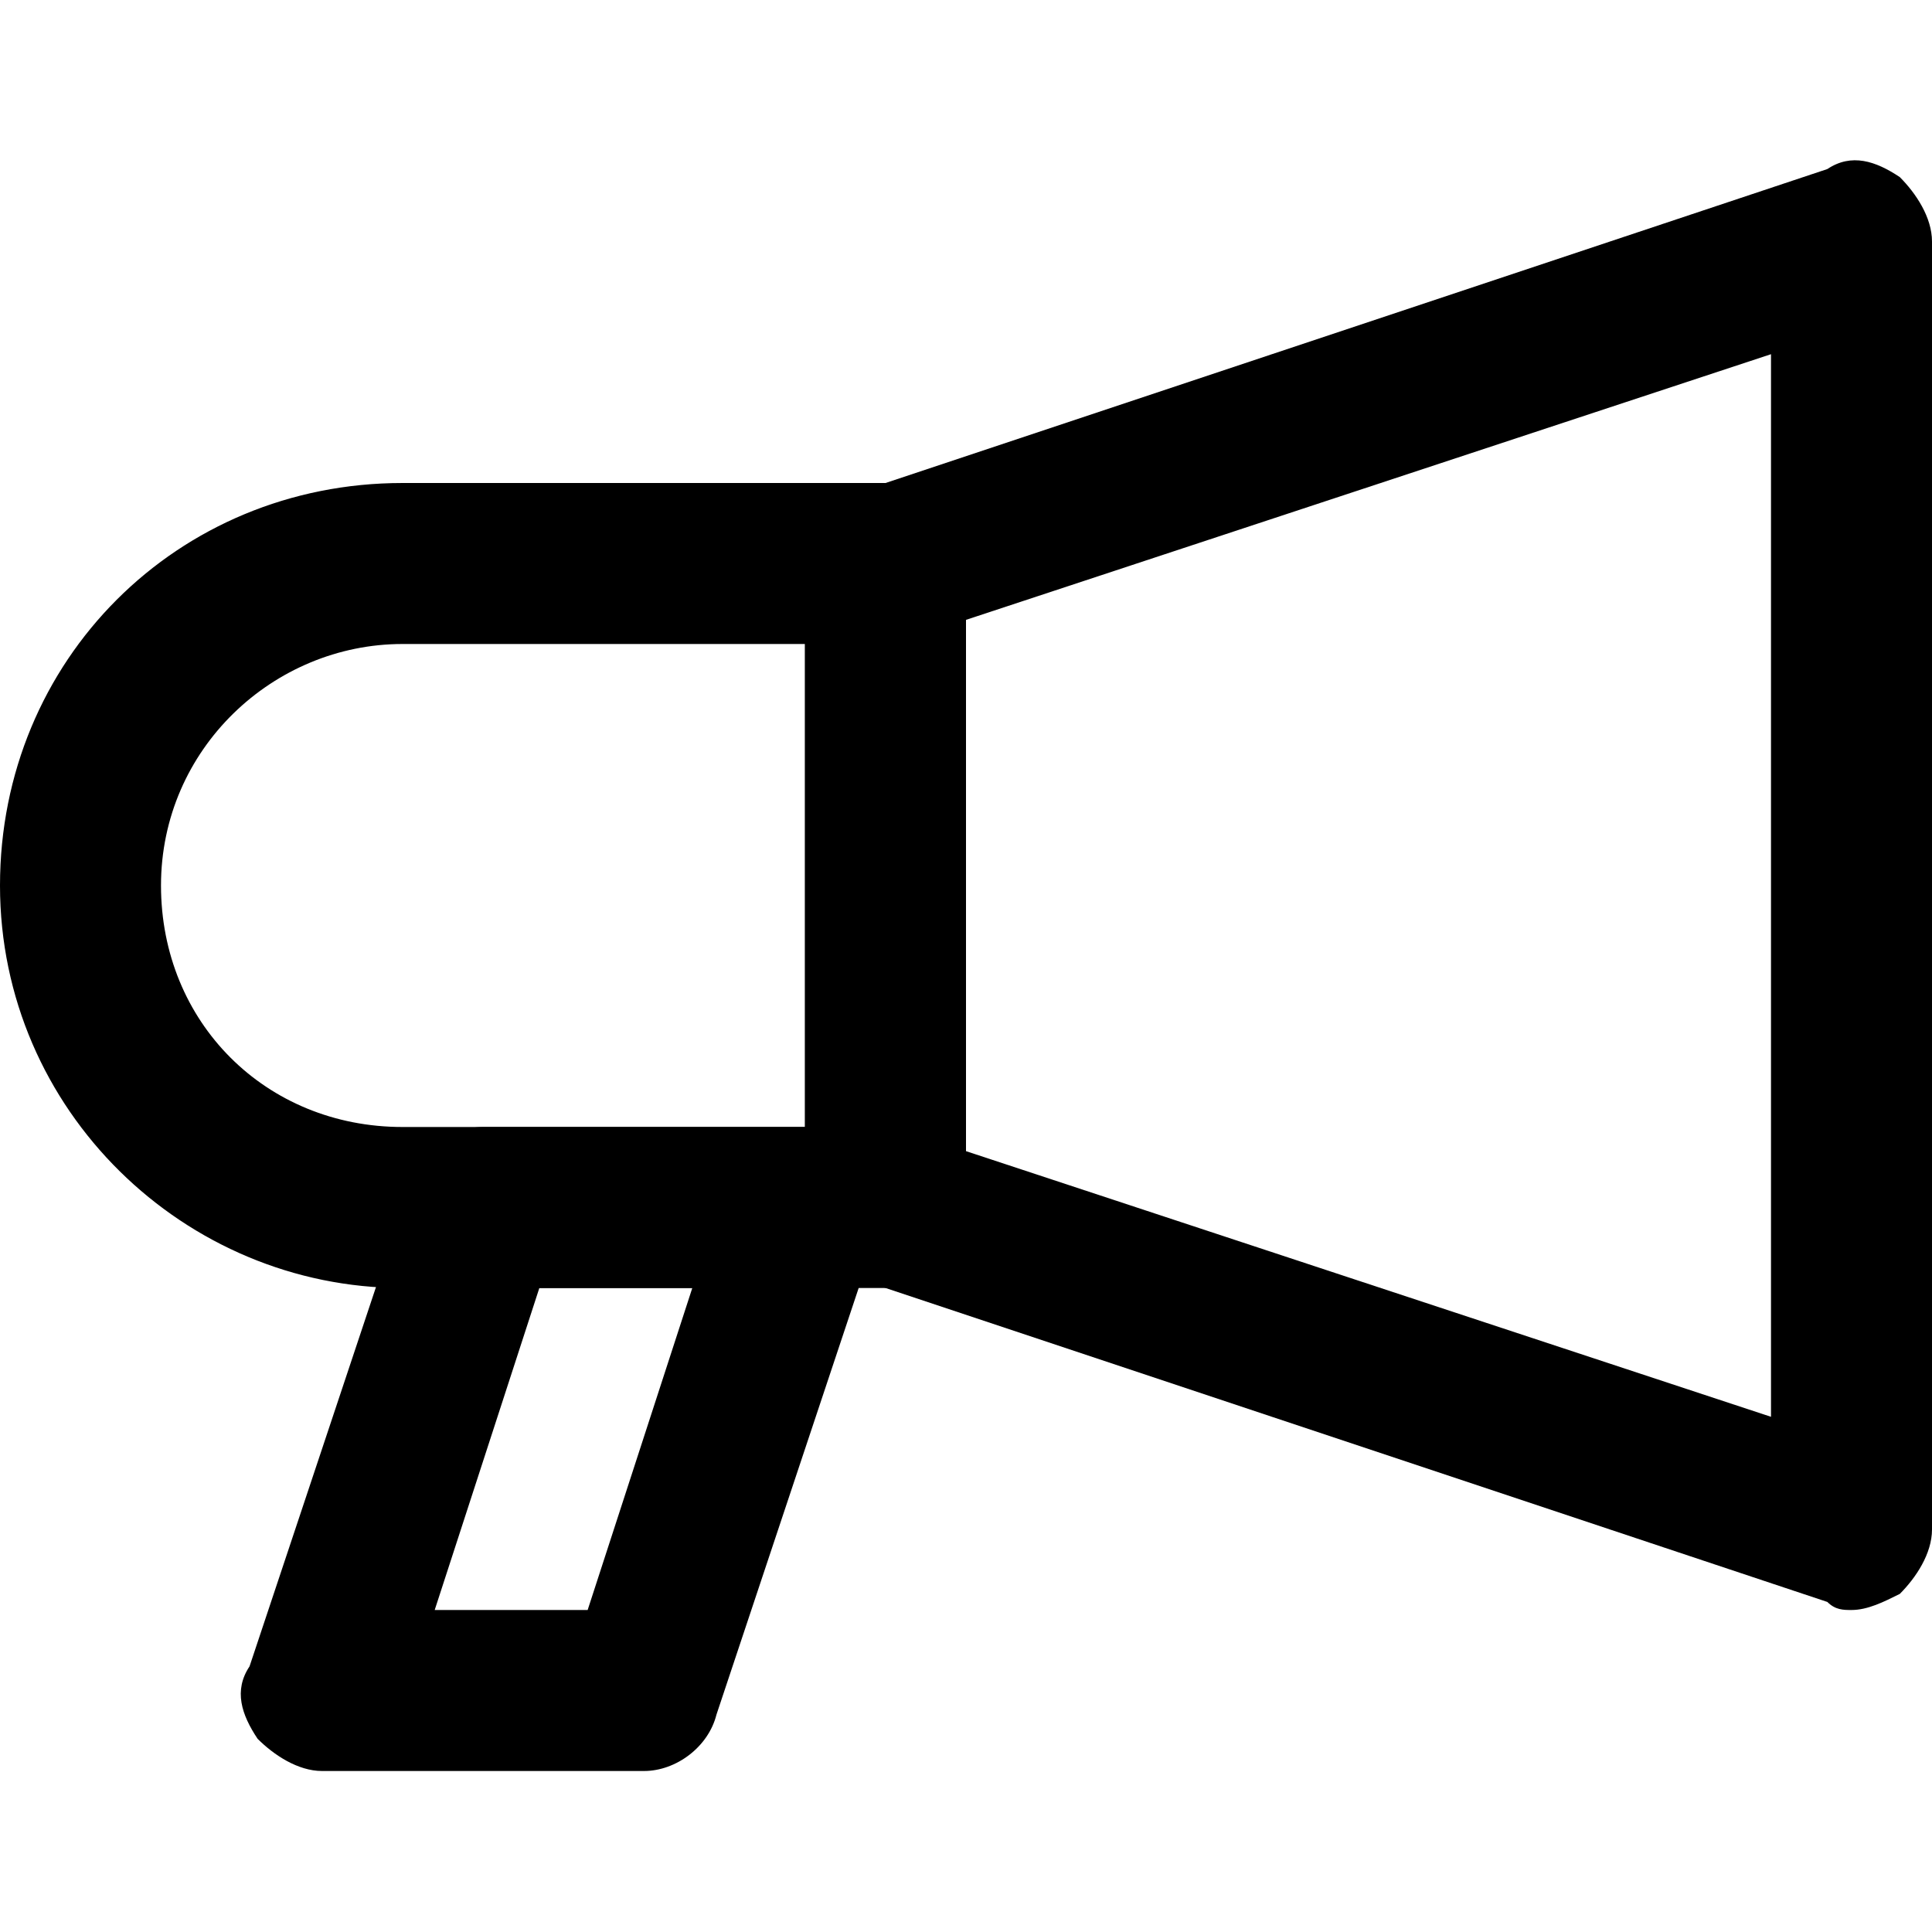
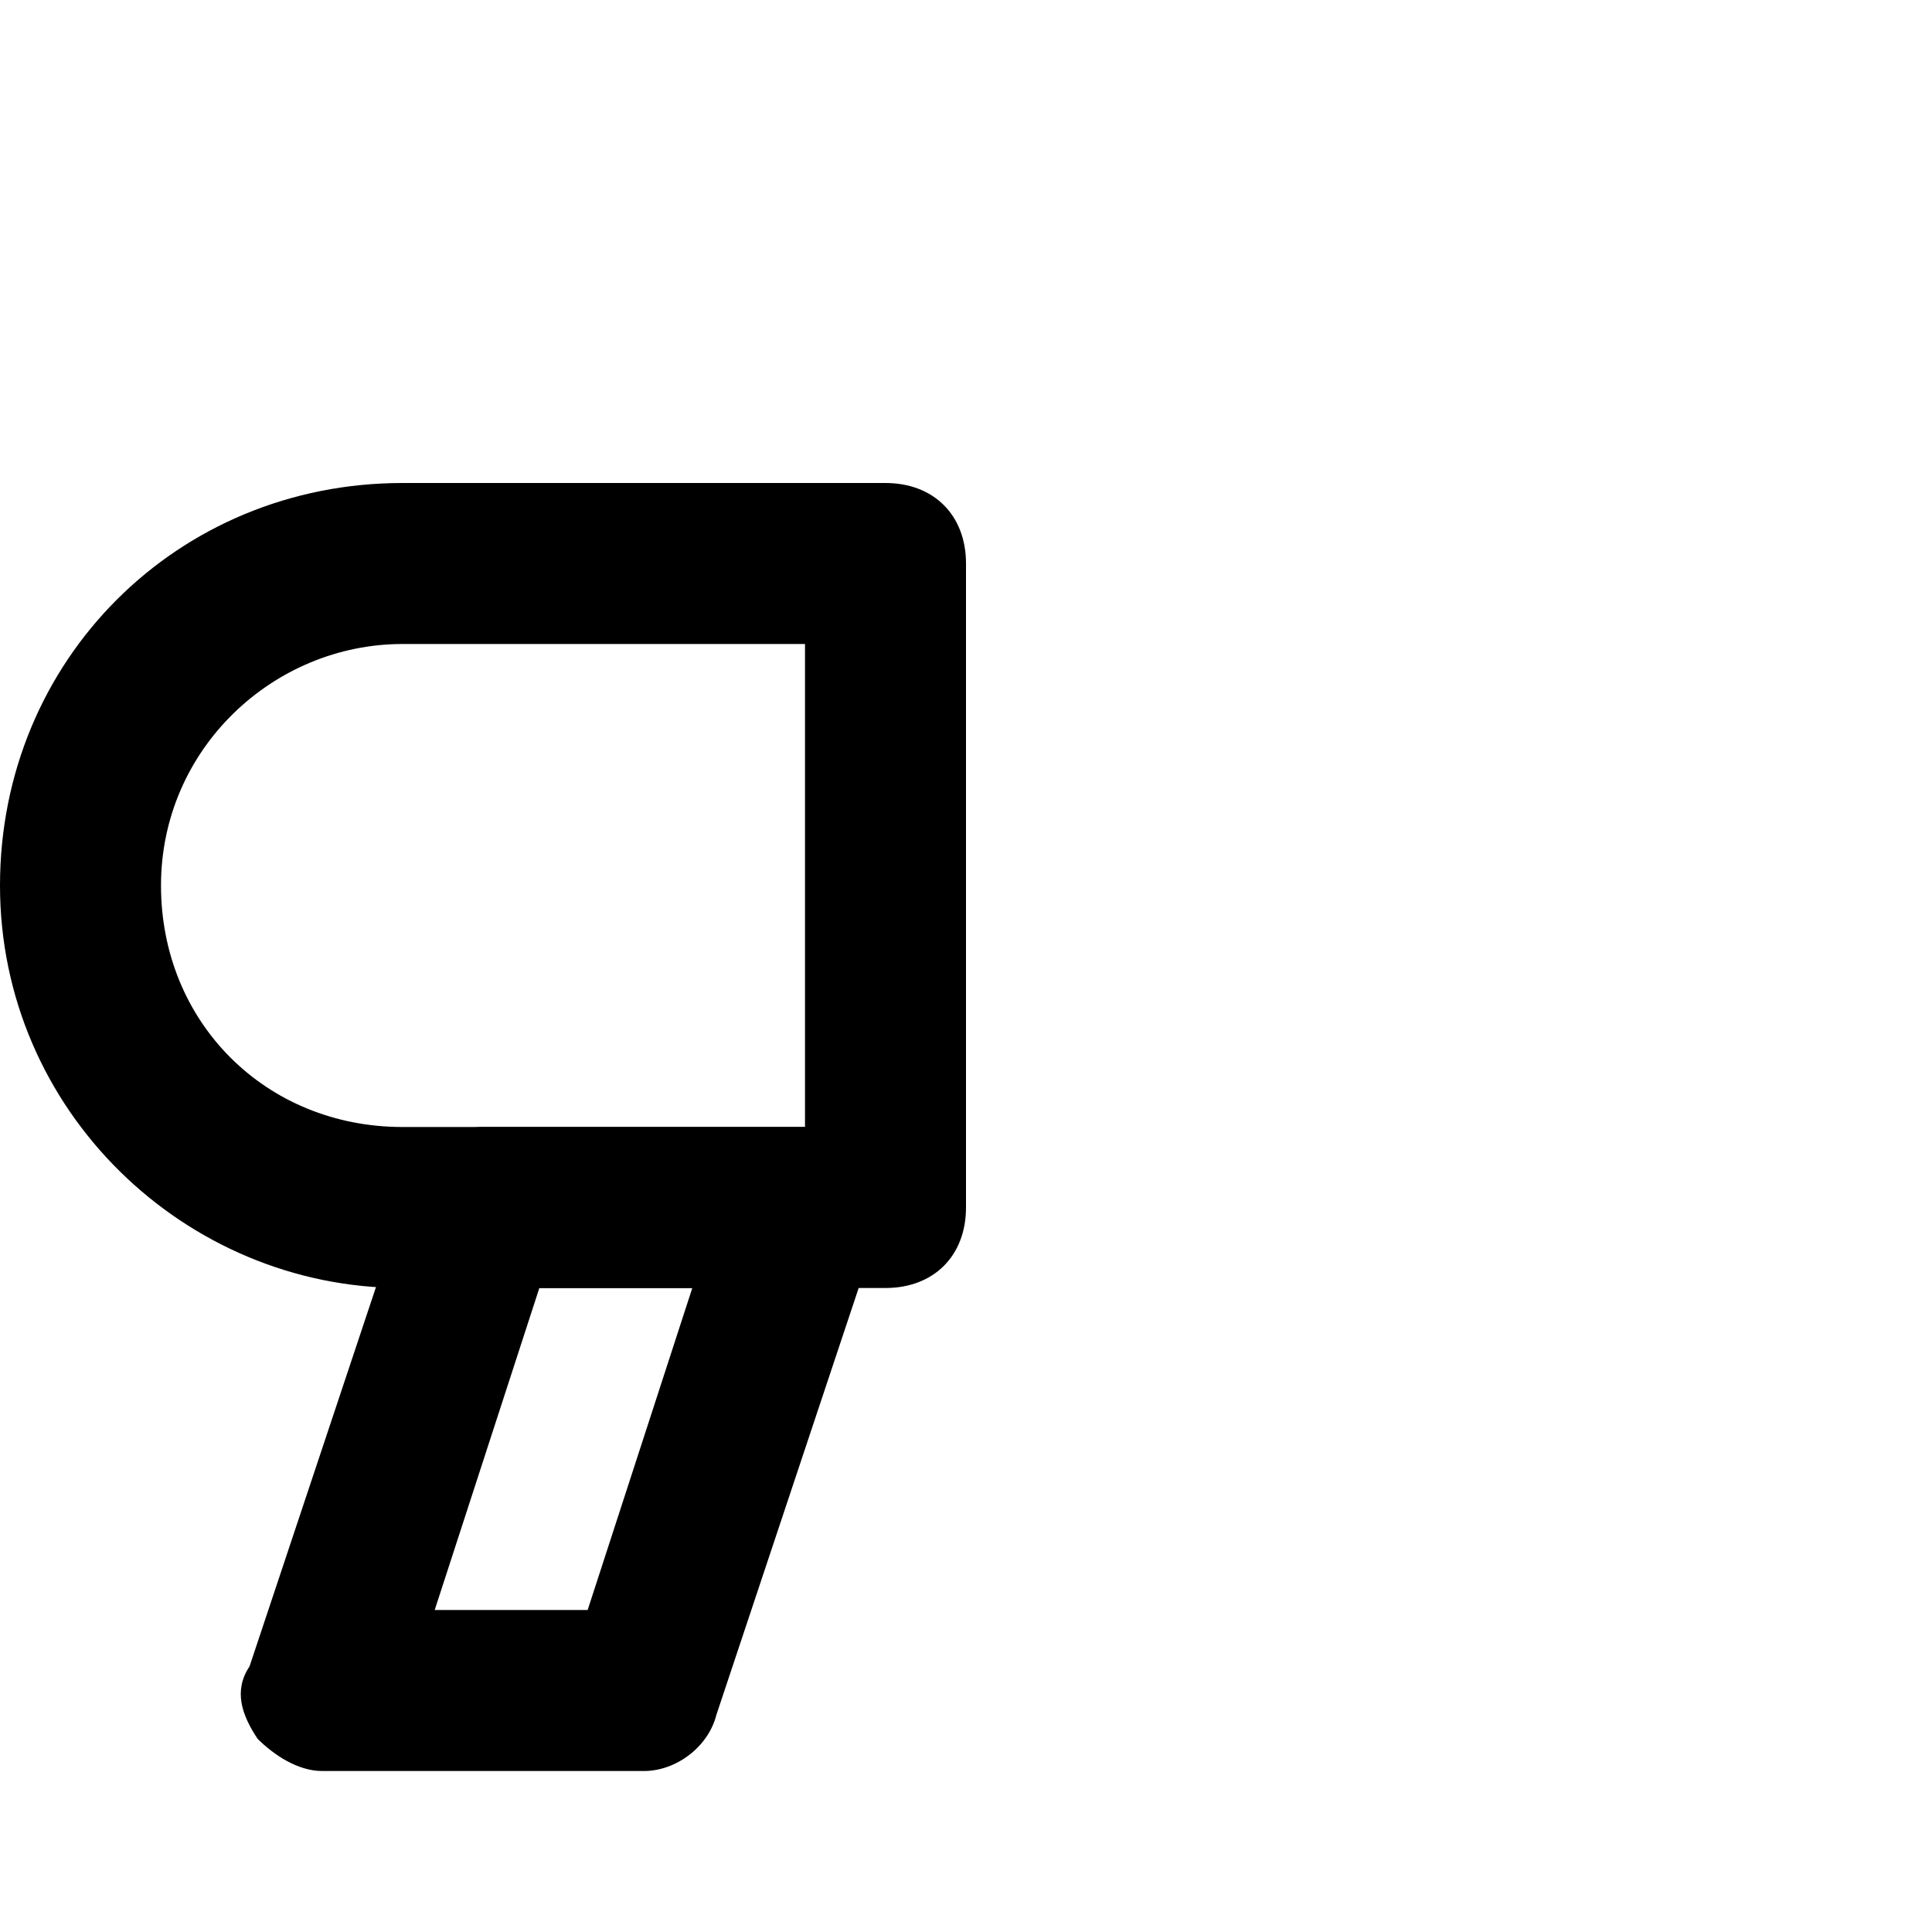
<svg xmlns="http://www.w3.org/2000/svg" fill="#000000" version="1.1" id="Layer_1" width="800px" height="800px" viewBox="0 0 24 24" enable-background="new 0 0 24 24" xml:space="preserve">
  <g>
    <g>
      <g>
        <path d="M11,16H5c-2.7,0-5-2.2-5-5c0-2.8,2.2-5,5-5h6c0.6,0,1,0.4,1,1v8C12,15.6,11.6,16,11,16z M5,8c-1.6,0-3,1.3-3,3     c0,1.7,1.3,3,3,3h5V8H5z" />
      </g>
    </g>
    <g>
      <g>
-         <path d="M23,20c-0.1,0-0.2,0-0.3-0.1l-12-4C10.3,15.8,10,15.4,10,15V7c0-0.4,0.3-0.8,0.7-0.9l12-4C23,1.9,23.3,2,23.6,2.2     C23.8,2.4,24,2.7,24,3v16c0,0.3-0.2,0.6-0.4,0.8C23.4,19.9,23.2,20,23,20z M12,14.3l10,3.3V4.4L12,7.7V14.3z" />
-       </g>
+         </g>
    </g>
    <g>
      <g>
        <path d="M8,22H4c-0.3,0-0.6-0.2-0.8-0.4C3,21.3,2.9,21,3.1,20.7l2-6C5.2,14.3,5.6,14,6,14h4c0.3,0,0.6,0.2,0.8,0.4     c0.2,0.3,0.2,0.6,0.1,0.9l-2,6C8.8,21.7,8.4,22,8,22z M5.4,20h1.9l1.3-4H6.7L5.4,20z" />
      </g>
    </g>
  </g>
</svg>